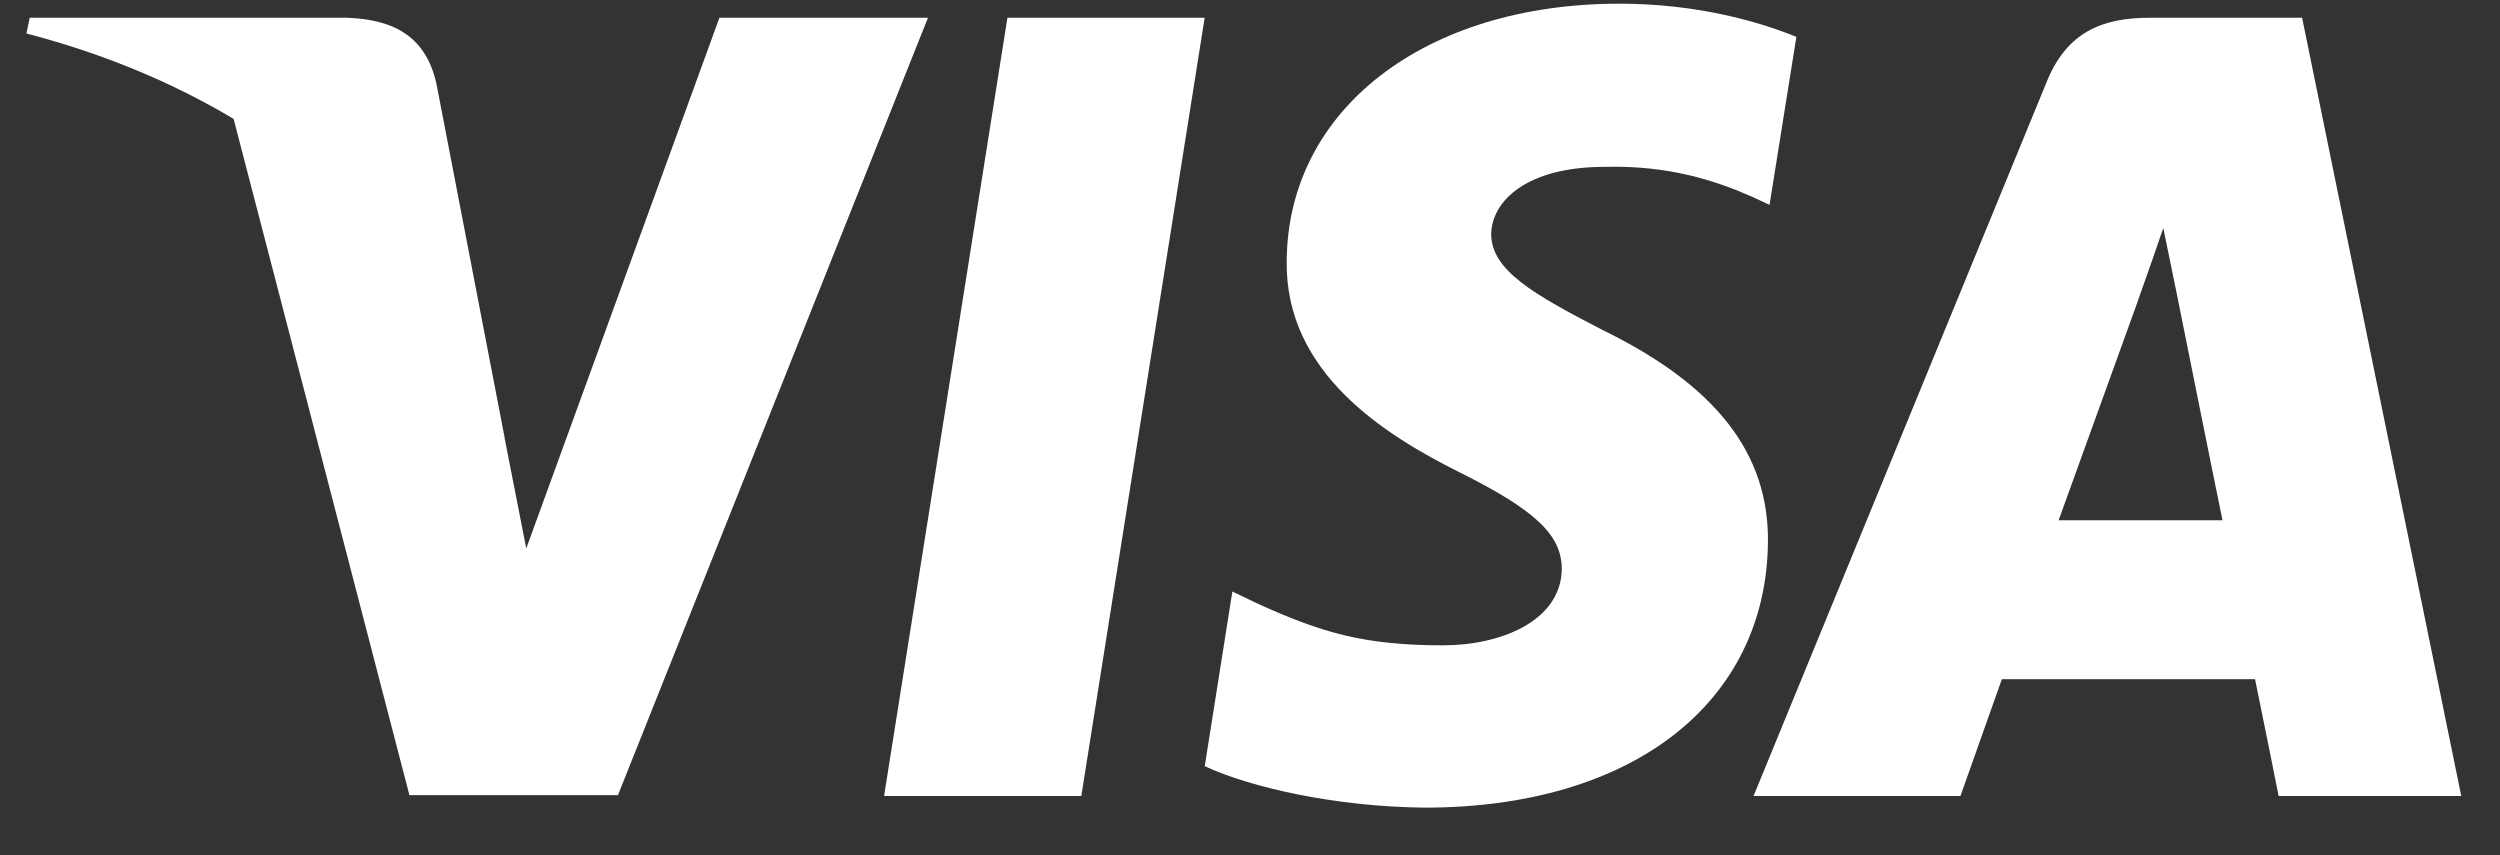
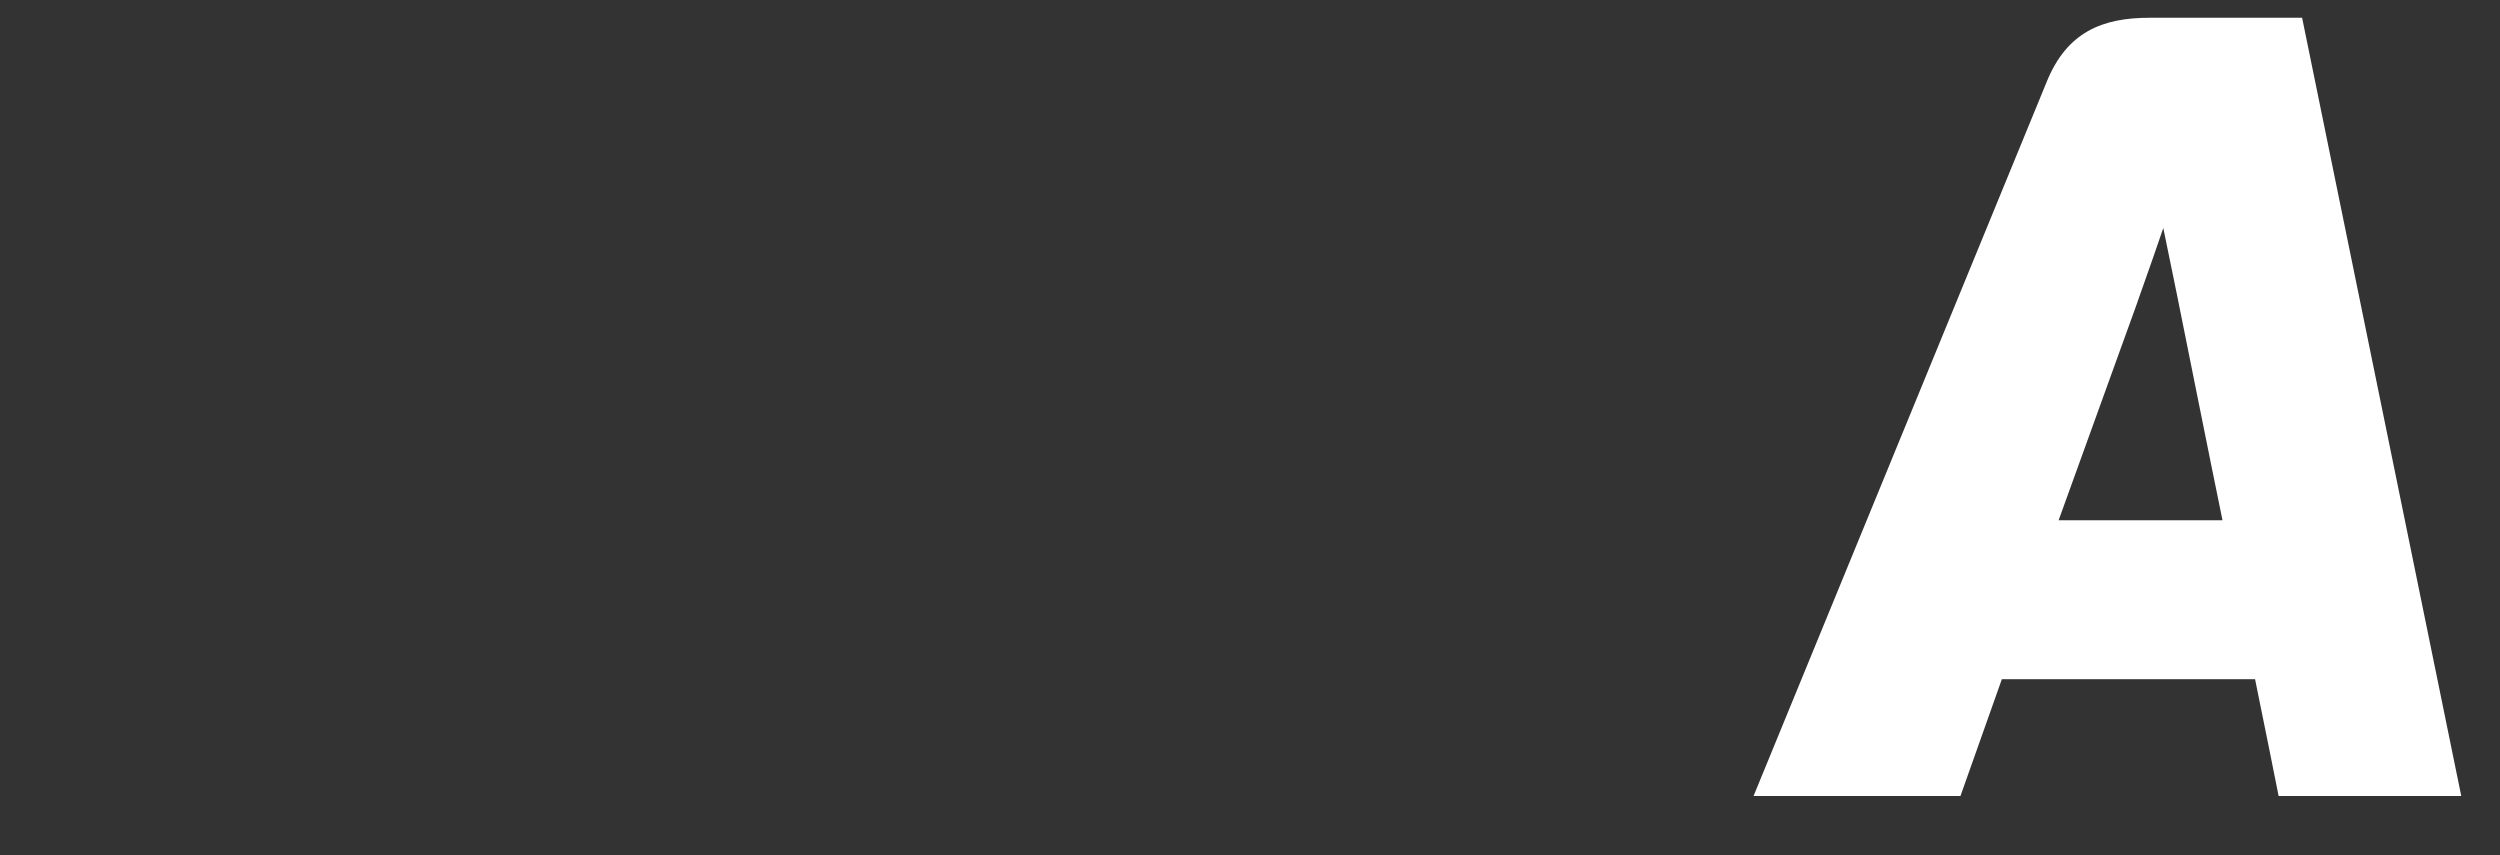
<svg xmlns="http://www.w3.org/2000/svg" width="38" height="13" viewBox="0 0 38 13" fill="none">
  <rect x="0" y="0" width="38" height="13" fill="#333333" stroke="none" />
-   <path fill-rule="evenodd" clip-rule="evenodd" d="M16.436 12.099H13.438L15.313 0.27H18.311L16.436 12.099Z" fill="white" />
-   <path fill-rule="evenodd" clip-rule="evenodd" d="M27.305 0.56C26.713 0.32 25.776 0.056 24.616 0.056C21.655 0.056 19.571 1.667 19.558 3.97C19.533 5.668 21.05 6.612 22.185 7.179C23.345 7.757 23.739 8.135 23.739 8.651C23.727 9.444 22.802 9.809 21.939 9.809C20.742 9.809 20.101 9.621 19.126 9.18L18.732 8.991L18.312 11.646C19.015 11.973 20.311 12.263 21.655 12.276C24.801 12.276 26.849 10.69 26.873 8.236C26.885 6.889 26.084 5.858 24.357 5.015C23.308 4.473 22.666 4.108 22.666 3.555C22.678 3.051 23.209 2.536 24.393 2.536C25.367 2.51 26.083 2.749 26.626 2.988L26.897 3.114L27.305 0.56Z" fill="white" />
  <path fill-rule="evenodd" clip-rule="evenodd" d="M32.673 0.27H34.992L37.411 12.099H34.635C34.635 12.099 34.364 10.74 34.277 10.324H30.428C30.317 10.639 29.799 12.099 29.799 12.099H26.654L31.107 1.251C31.415 0.484 31.958 0.27 32.673 0.27ZM32.487 4.599C32.487 4.599 31.537 7.229 31.291 7.908H33.782C33.659 7.317 33.091 4.485 33.091 4.485L32.882 3.466C32.794 3.729 32.666 4.089 32.58 4.333C32.522 4.498 32.482 4.609 32.487 4.599Z" fill="white" />
-   <path fill-rule="evenodd" clip-rule="evenodd" d="M10.935 0.27L7.999 8.336L7.678 6.7C7.136 4.813 5.433 2.762 3.534 1.742L6.223 12.086H9.393L14.105 0.27H10.935Z" fill="white" />
-   <path fill-rule="evenodd" clip-rule="evenodd" d="M5.275 0.27H0.452L0.402 0.509C4.165 1.491 6.656 3.857 7.68 6.701L6.632 1.264C6.459 0.509 5.929 0.295 5.275 0.27Z" fill="white" />
</svg>